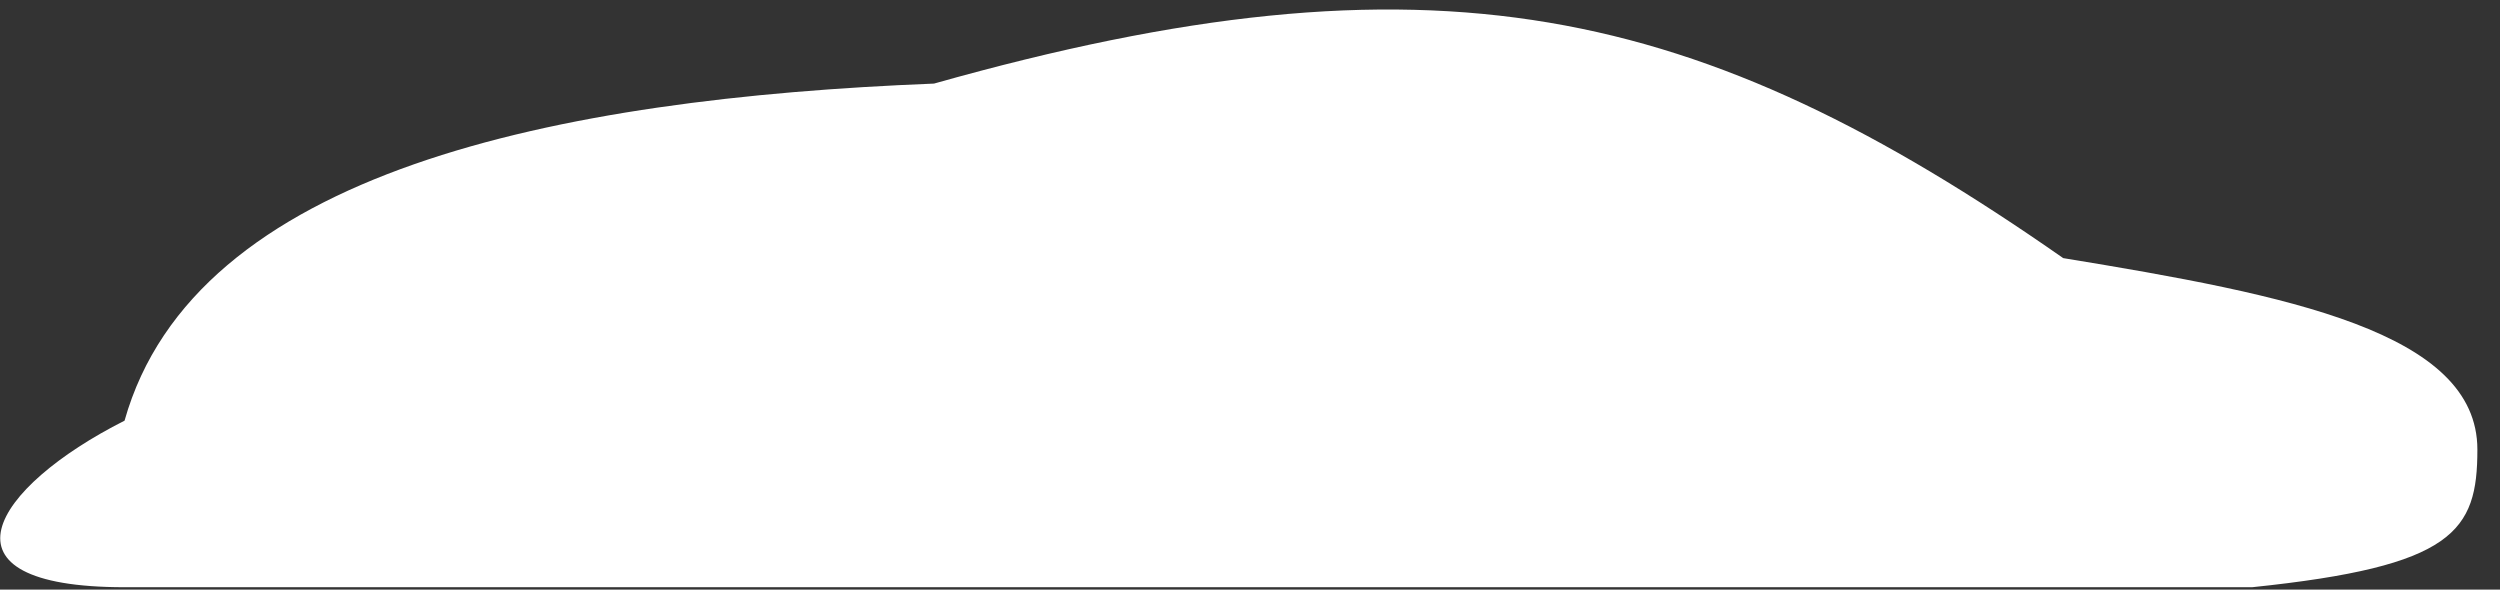
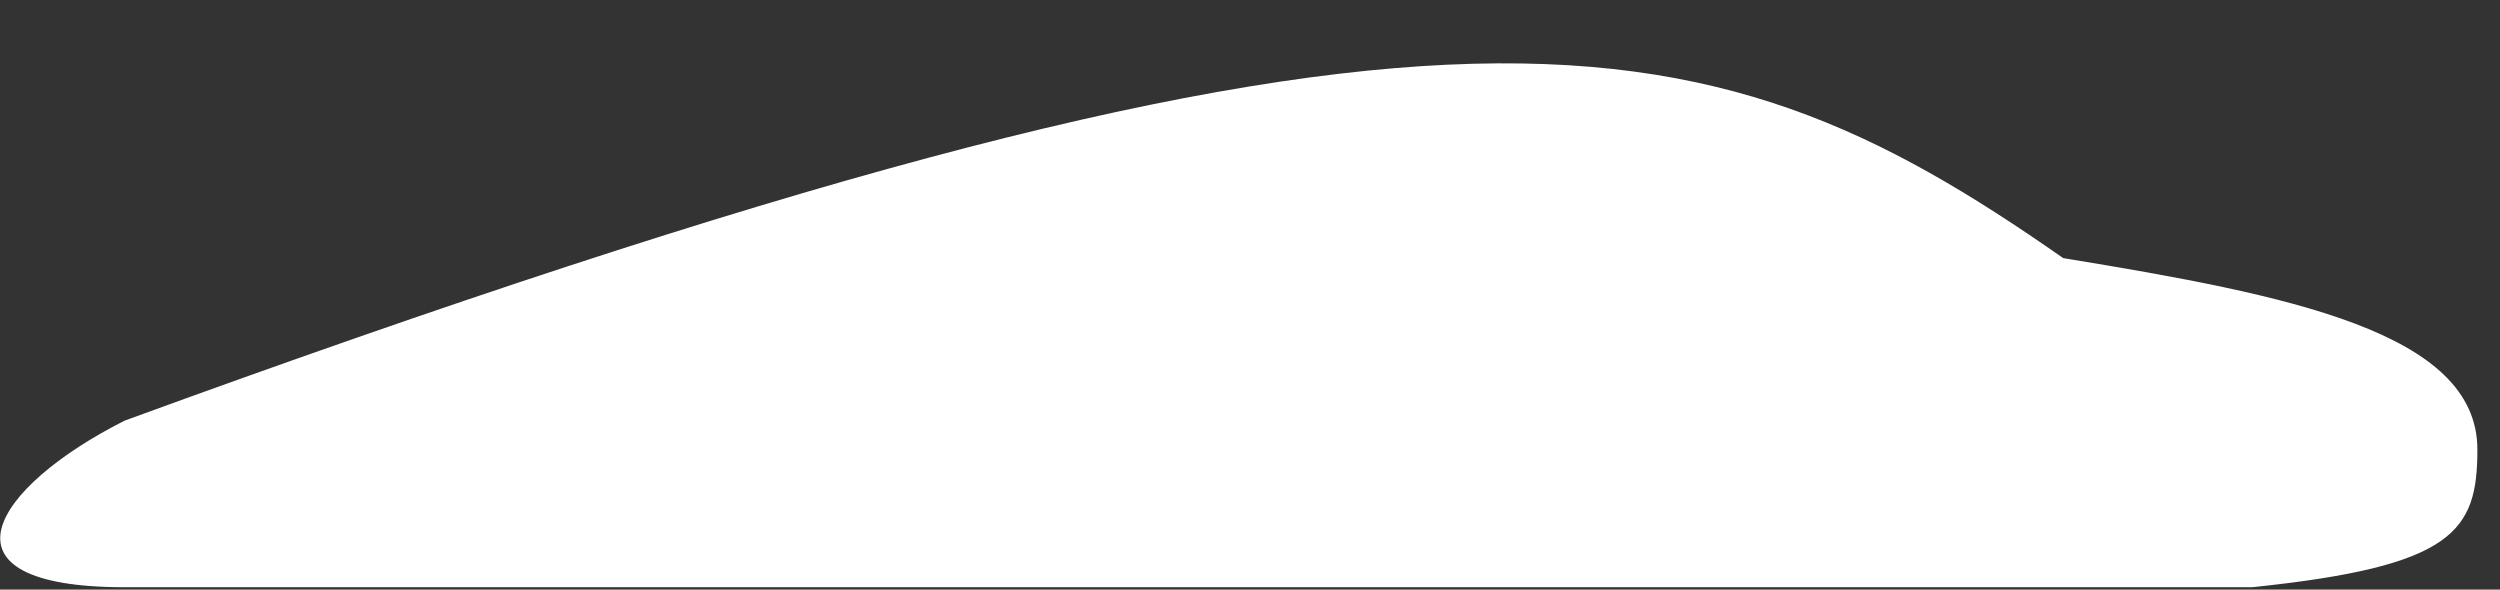
<svg xmlns="http://www.w3.org/2000/svg" viewBox="0 0 106 25" fill="none">
  <rect x="0" y="0" width="106" height="25" fill="#333333" stroke="none" />
-   <path d="M95.49 24.898H5.281C-3.038 24.898 -0.327 20.669 5.281 17.836C8.258 7.273 23.581 4.178 39.602 3.544C60.737 -2.418 72.004 0.139 87.48 10.944C97.03 12.508 105.041 14.073 105.041 19.062C105.041 22.53 104.055 24.01 95.49 24.898Z" fill="white" />
+   <path d="M95.49 24.898H5.281C-3.038 24.898 -0.327 20.669 5.281 17.836C60.737 -2.418 72.004 0.139 87.48 10.944C97.03 12.508 105.041 14.073 105.041 19.062C105.041 22.53 104.055 24.01 95.49 24.898Z" fill="white" />
</svg>